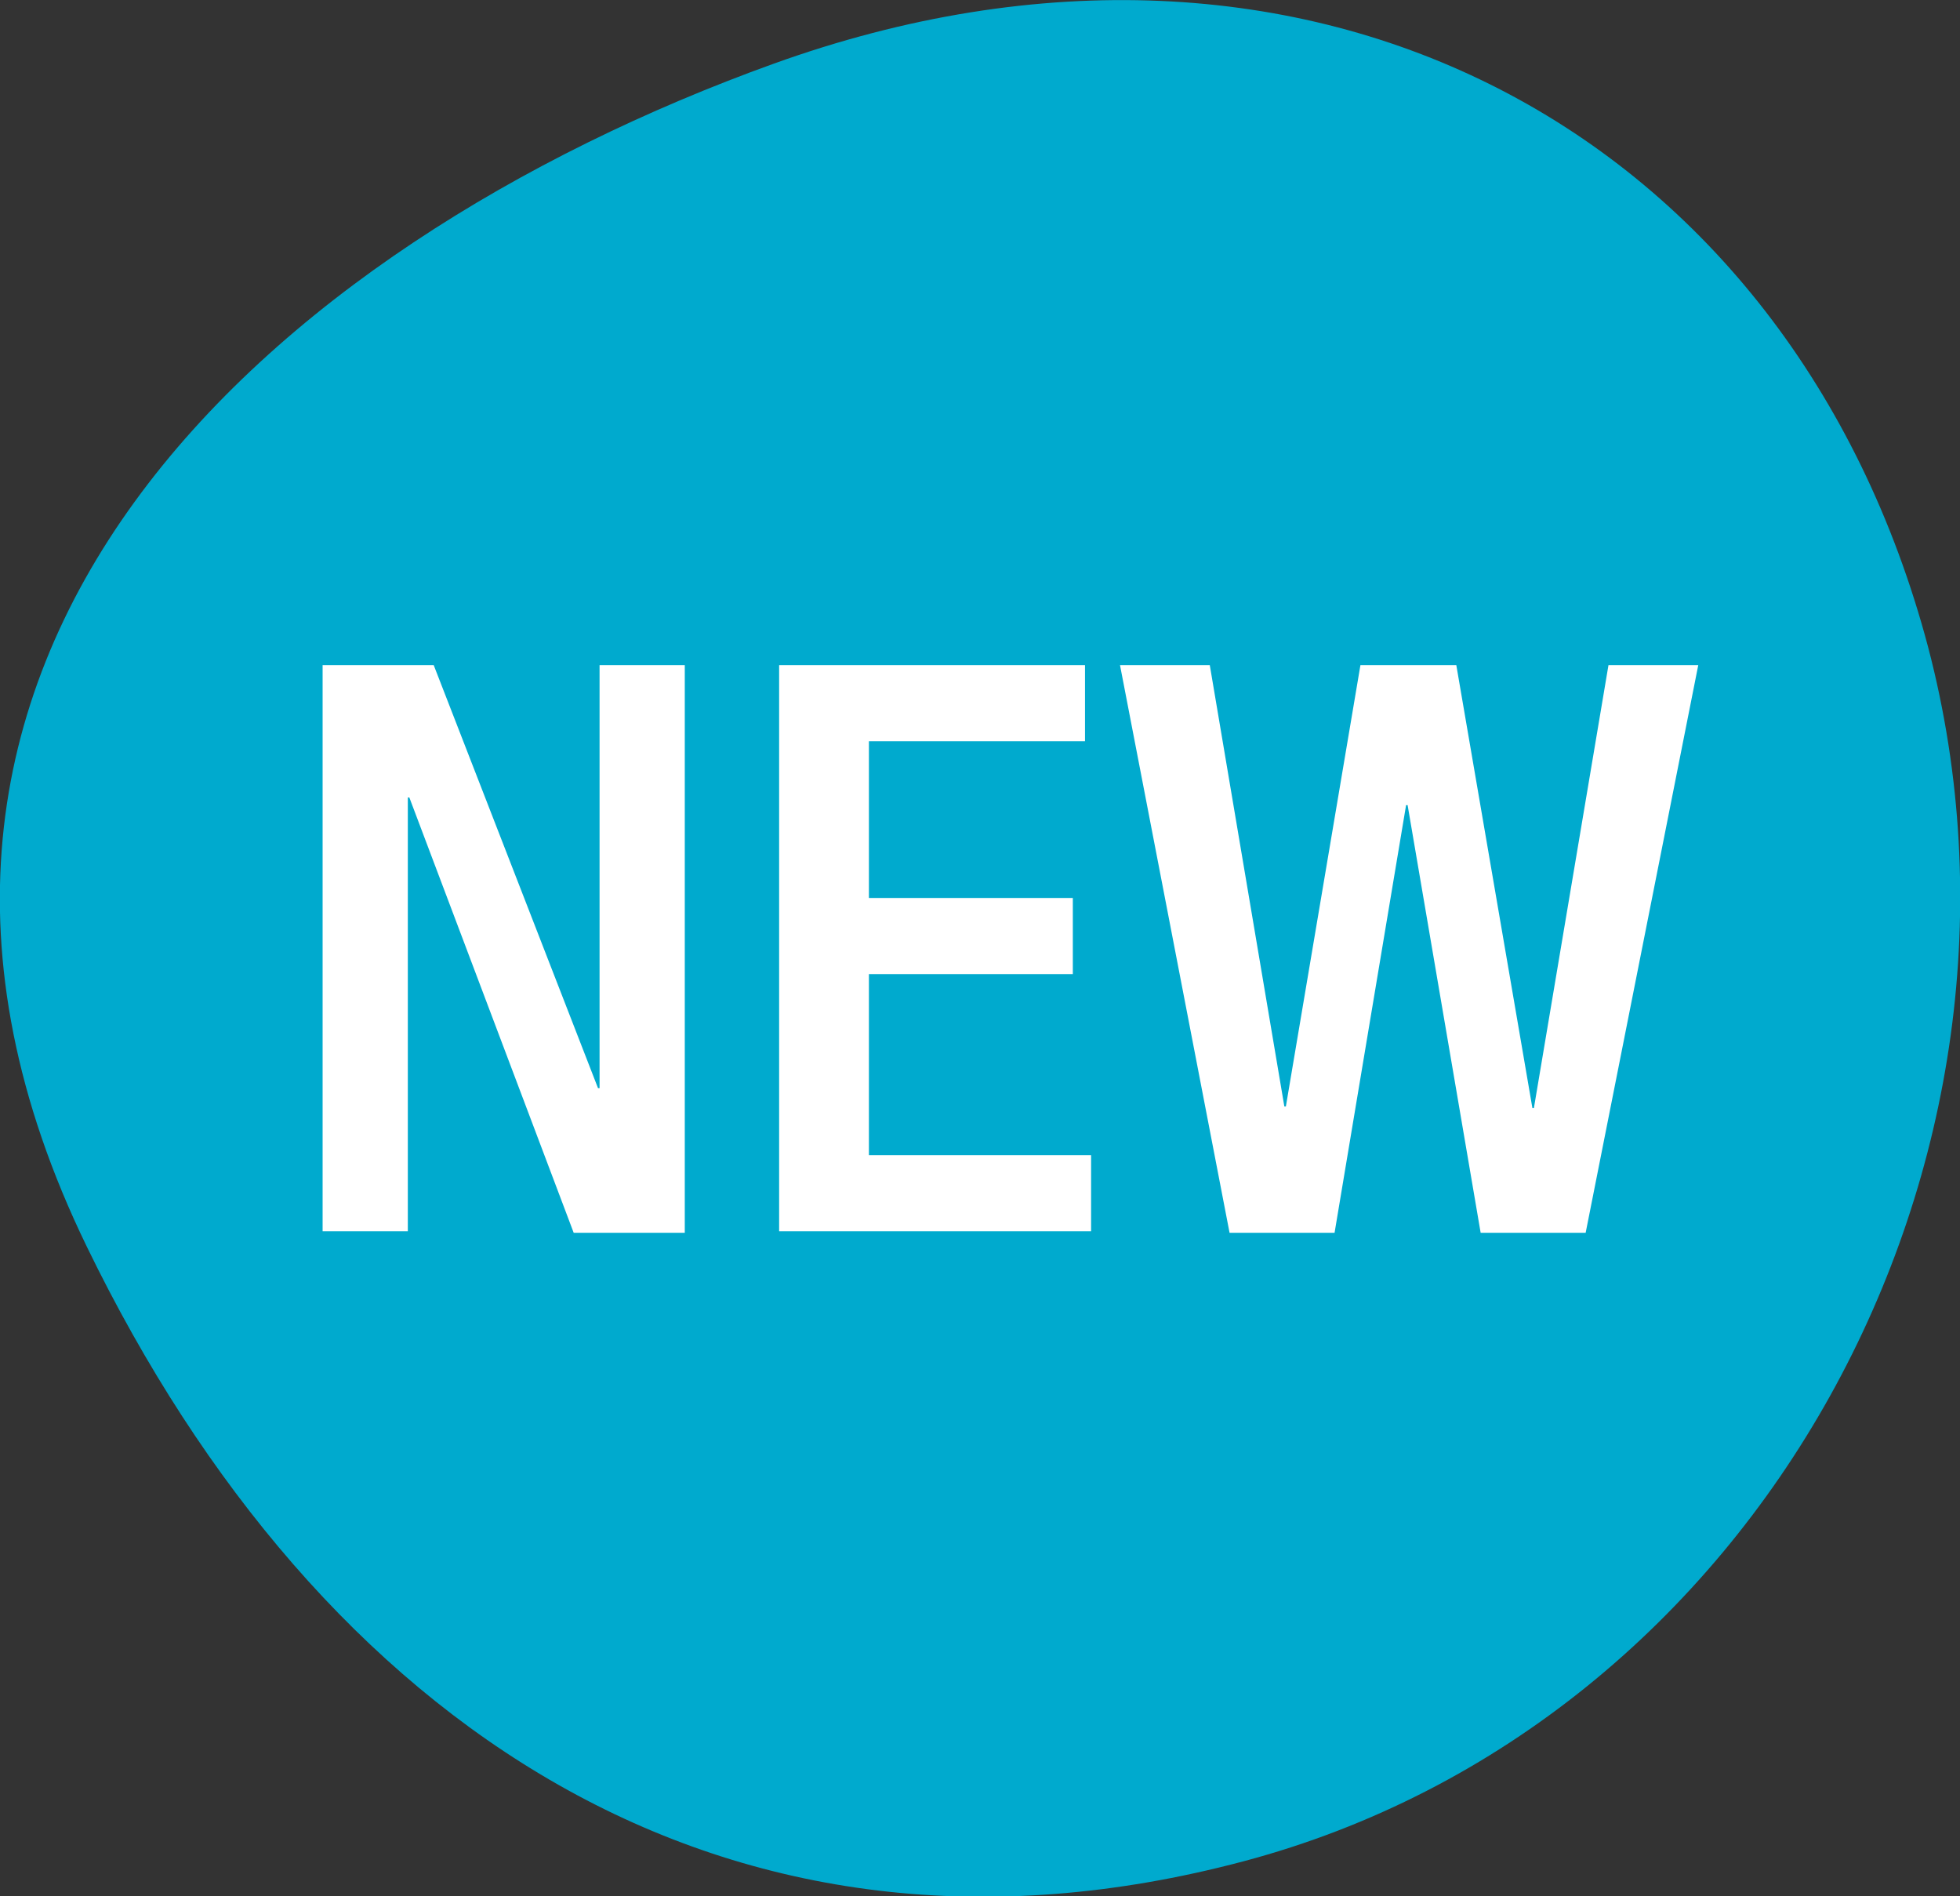
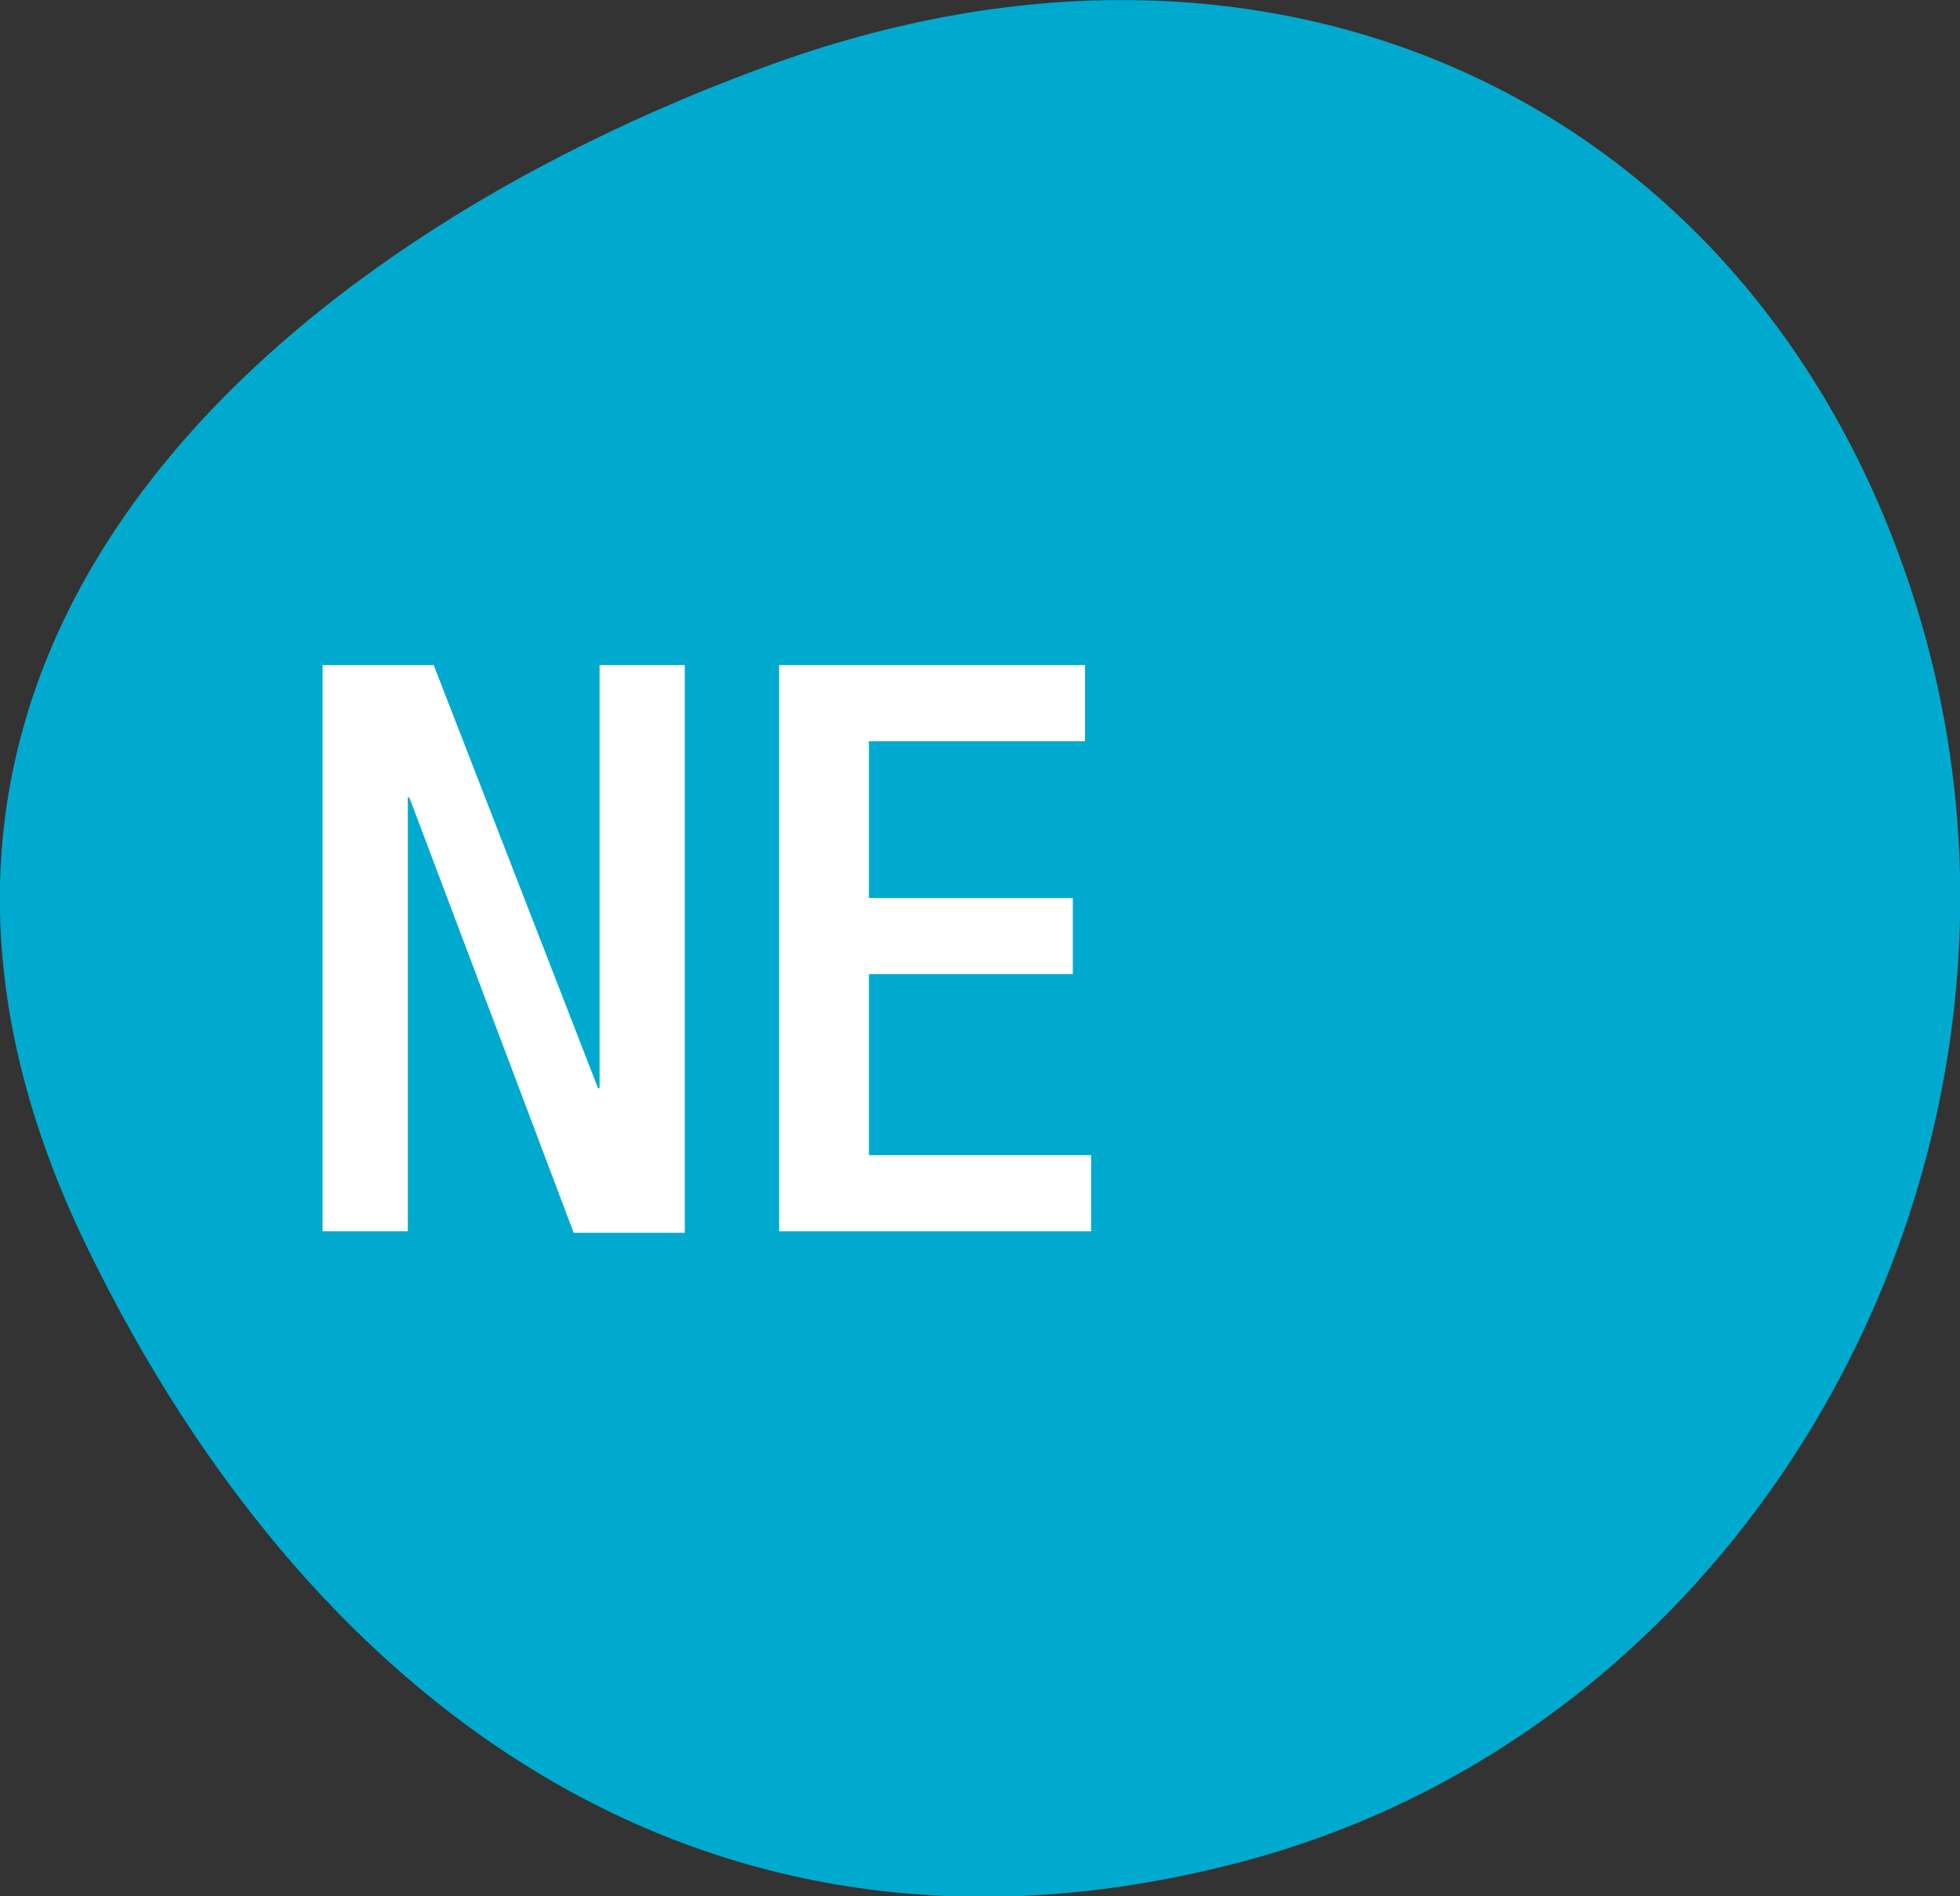
<svg xmlns="http://www.w3.org/2000/svg" version="1.1" id="Ebene_2_00000056415939258328797830000014291055005295254166_" x="0px" y="0px" width="128.8px" height="124.6px" viewBox="0 0 128.8 124.6" style="enable-background:new 0 0 128.8 124.6;" xml:space="preserve">
  <rect x="0" y="0" width="128.8" height="124.6" fill="#333333" stroke="none" />
  <style type="text/css">
	.st0{fill:#00AACE;}
	.st1{fill:#FFFFFF;}
</style>
  <path class="st0" d="M81.7,122.3c-33.9,9-60.7-8.9-76-40.4C-13.1,43.2,17.8,16.1,50.8,4.2c35.2-12.7,66.9,4.4,75.9,38.3  C135.6,76.4,115.6,113.3,81.7,122.3L81.7,122.3z" />
  <g>
    <path class="st1" d="M28.5,43.7l10.8,27.8h0.1V43.7H45v37.3h-7.3L26.9,52.4h-0.1v28.5h-5.6V43.7H28.5z" />
    <path class="st1" d="M71.3,43.7v5H57.1V59h13.4v5H57.1v11.9h14.6v5H51.2V43.7H71.3z" />
-     <path class="st1" d="M79.5,43.7l4.9,29h0.1l4.9-29h6.3l5,29.1h0.1l4.9-29.1h5.9l-7.4,37.3h-6.9l-4.8-28.1h-0.1l-4.7,28.1h-6.9   l-7.2-37.3H79.5z" />
  </g>
</svg>